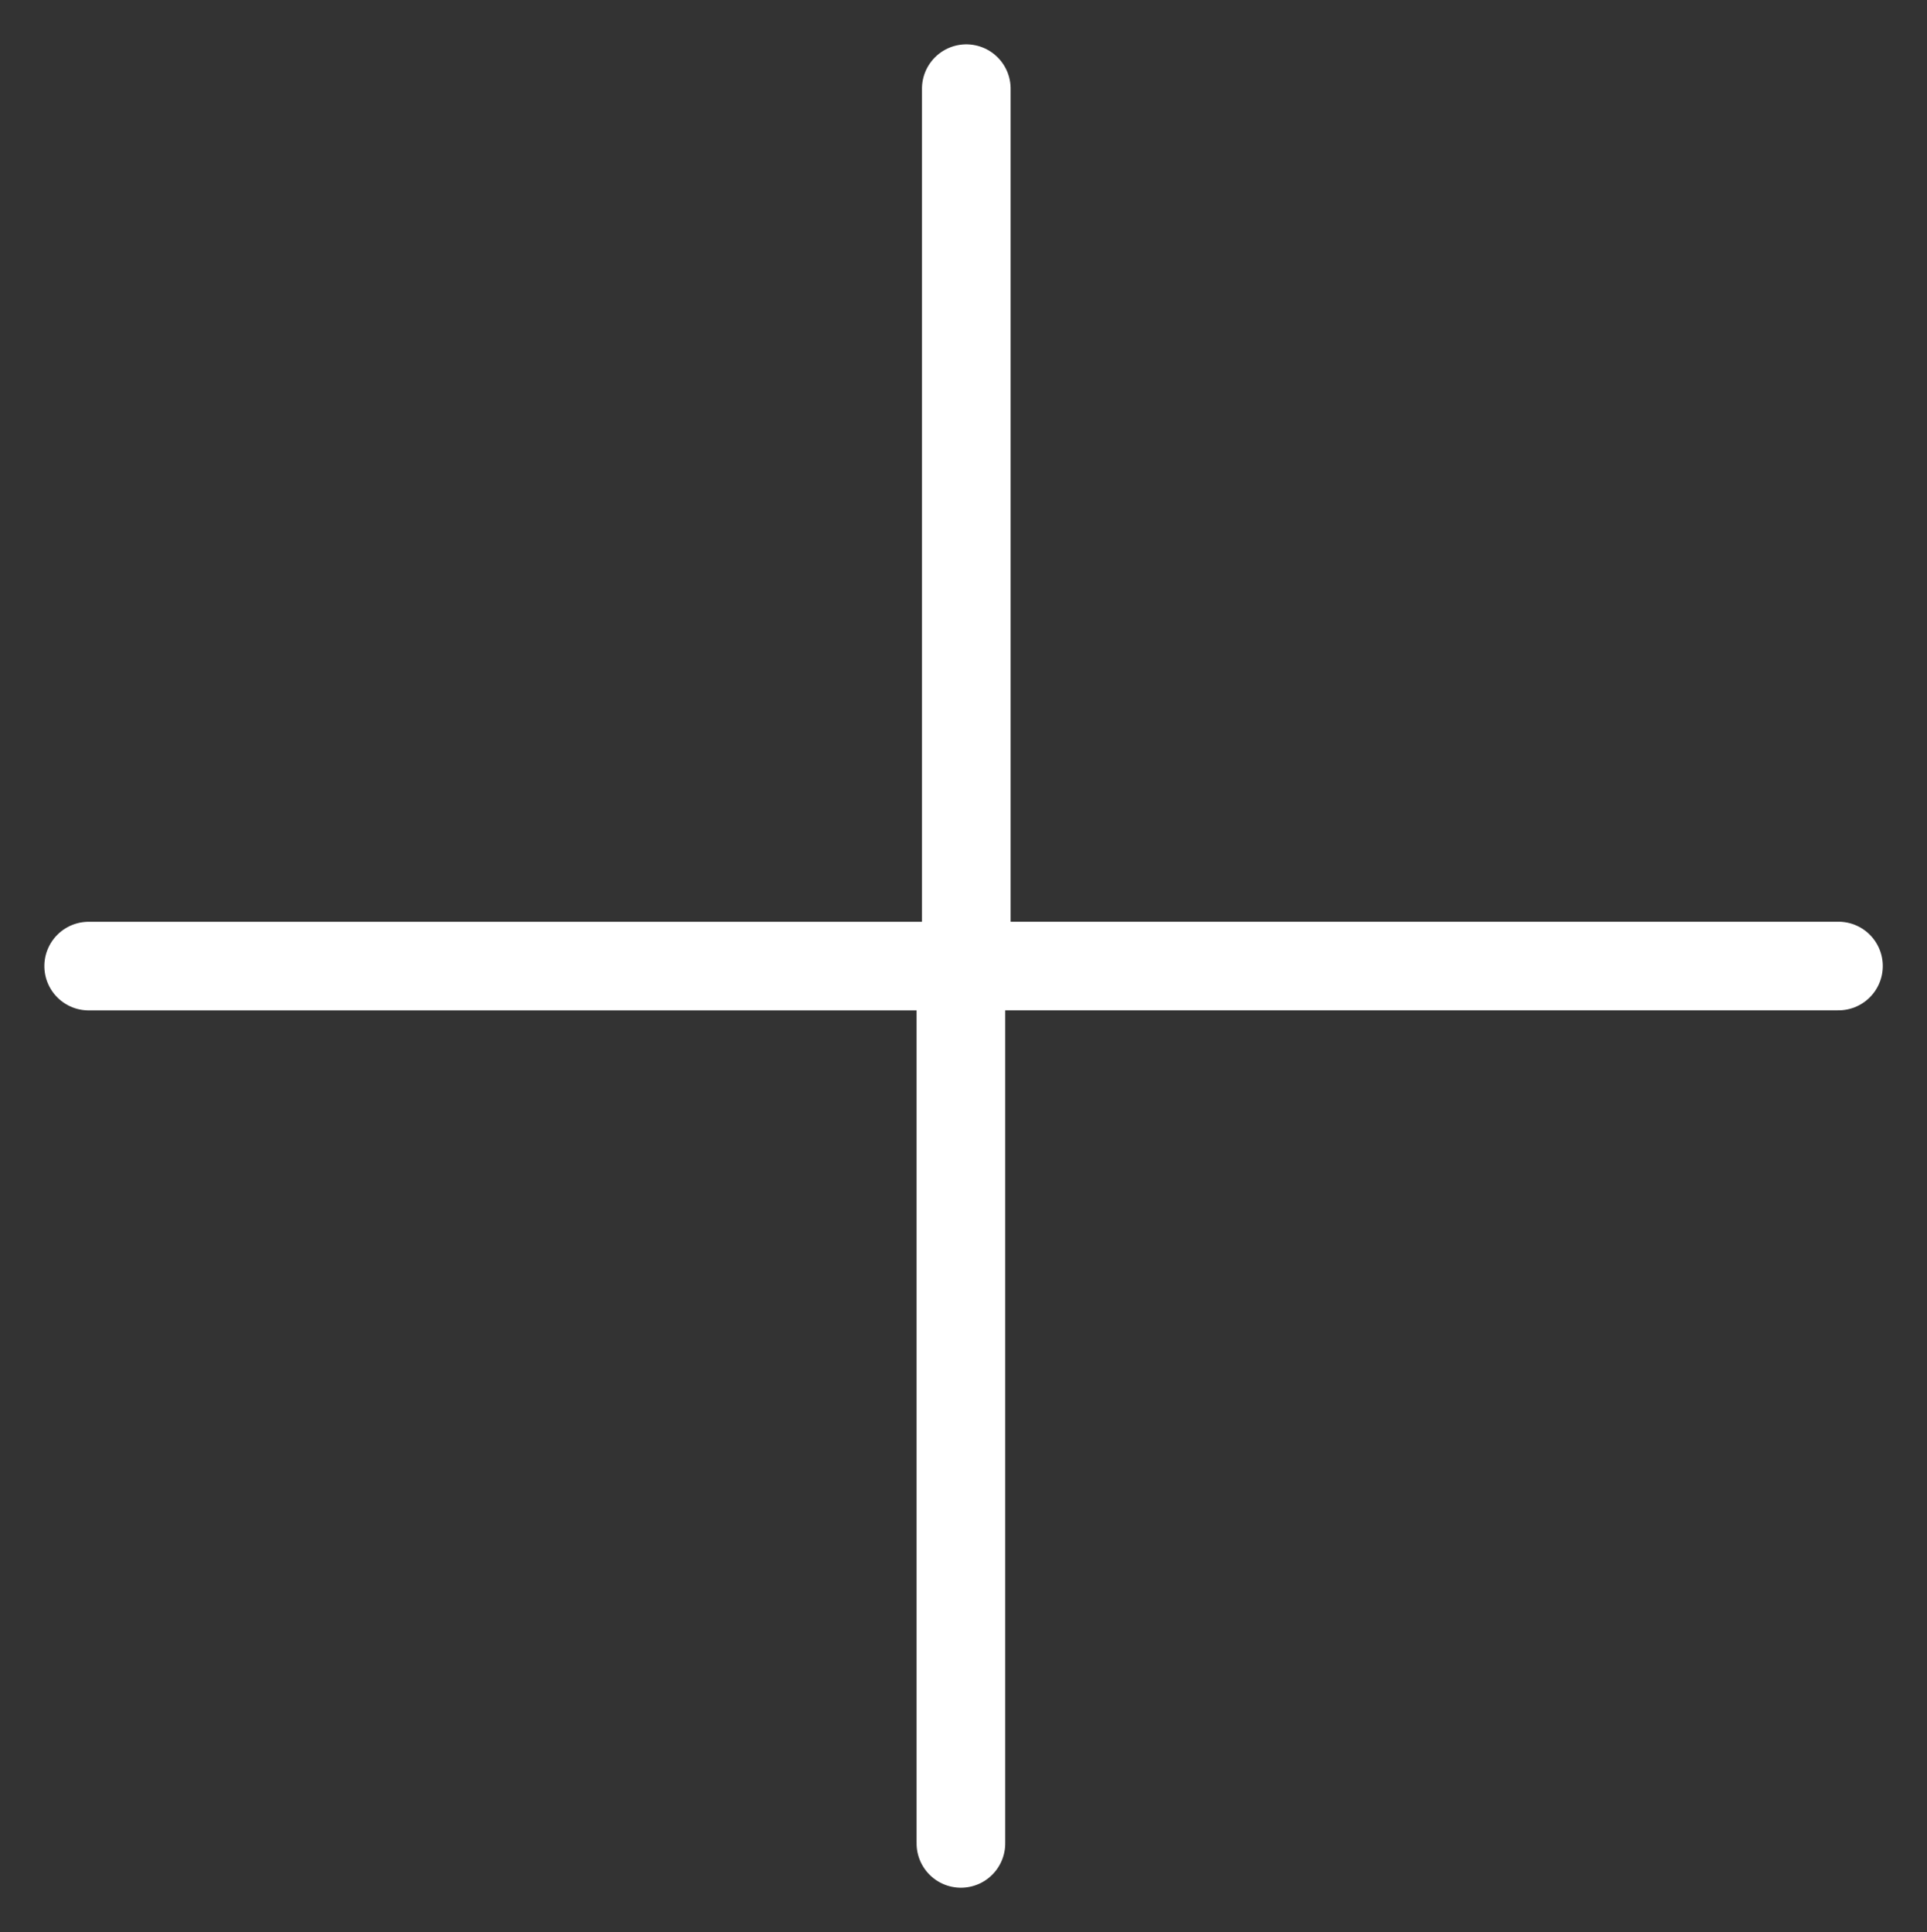
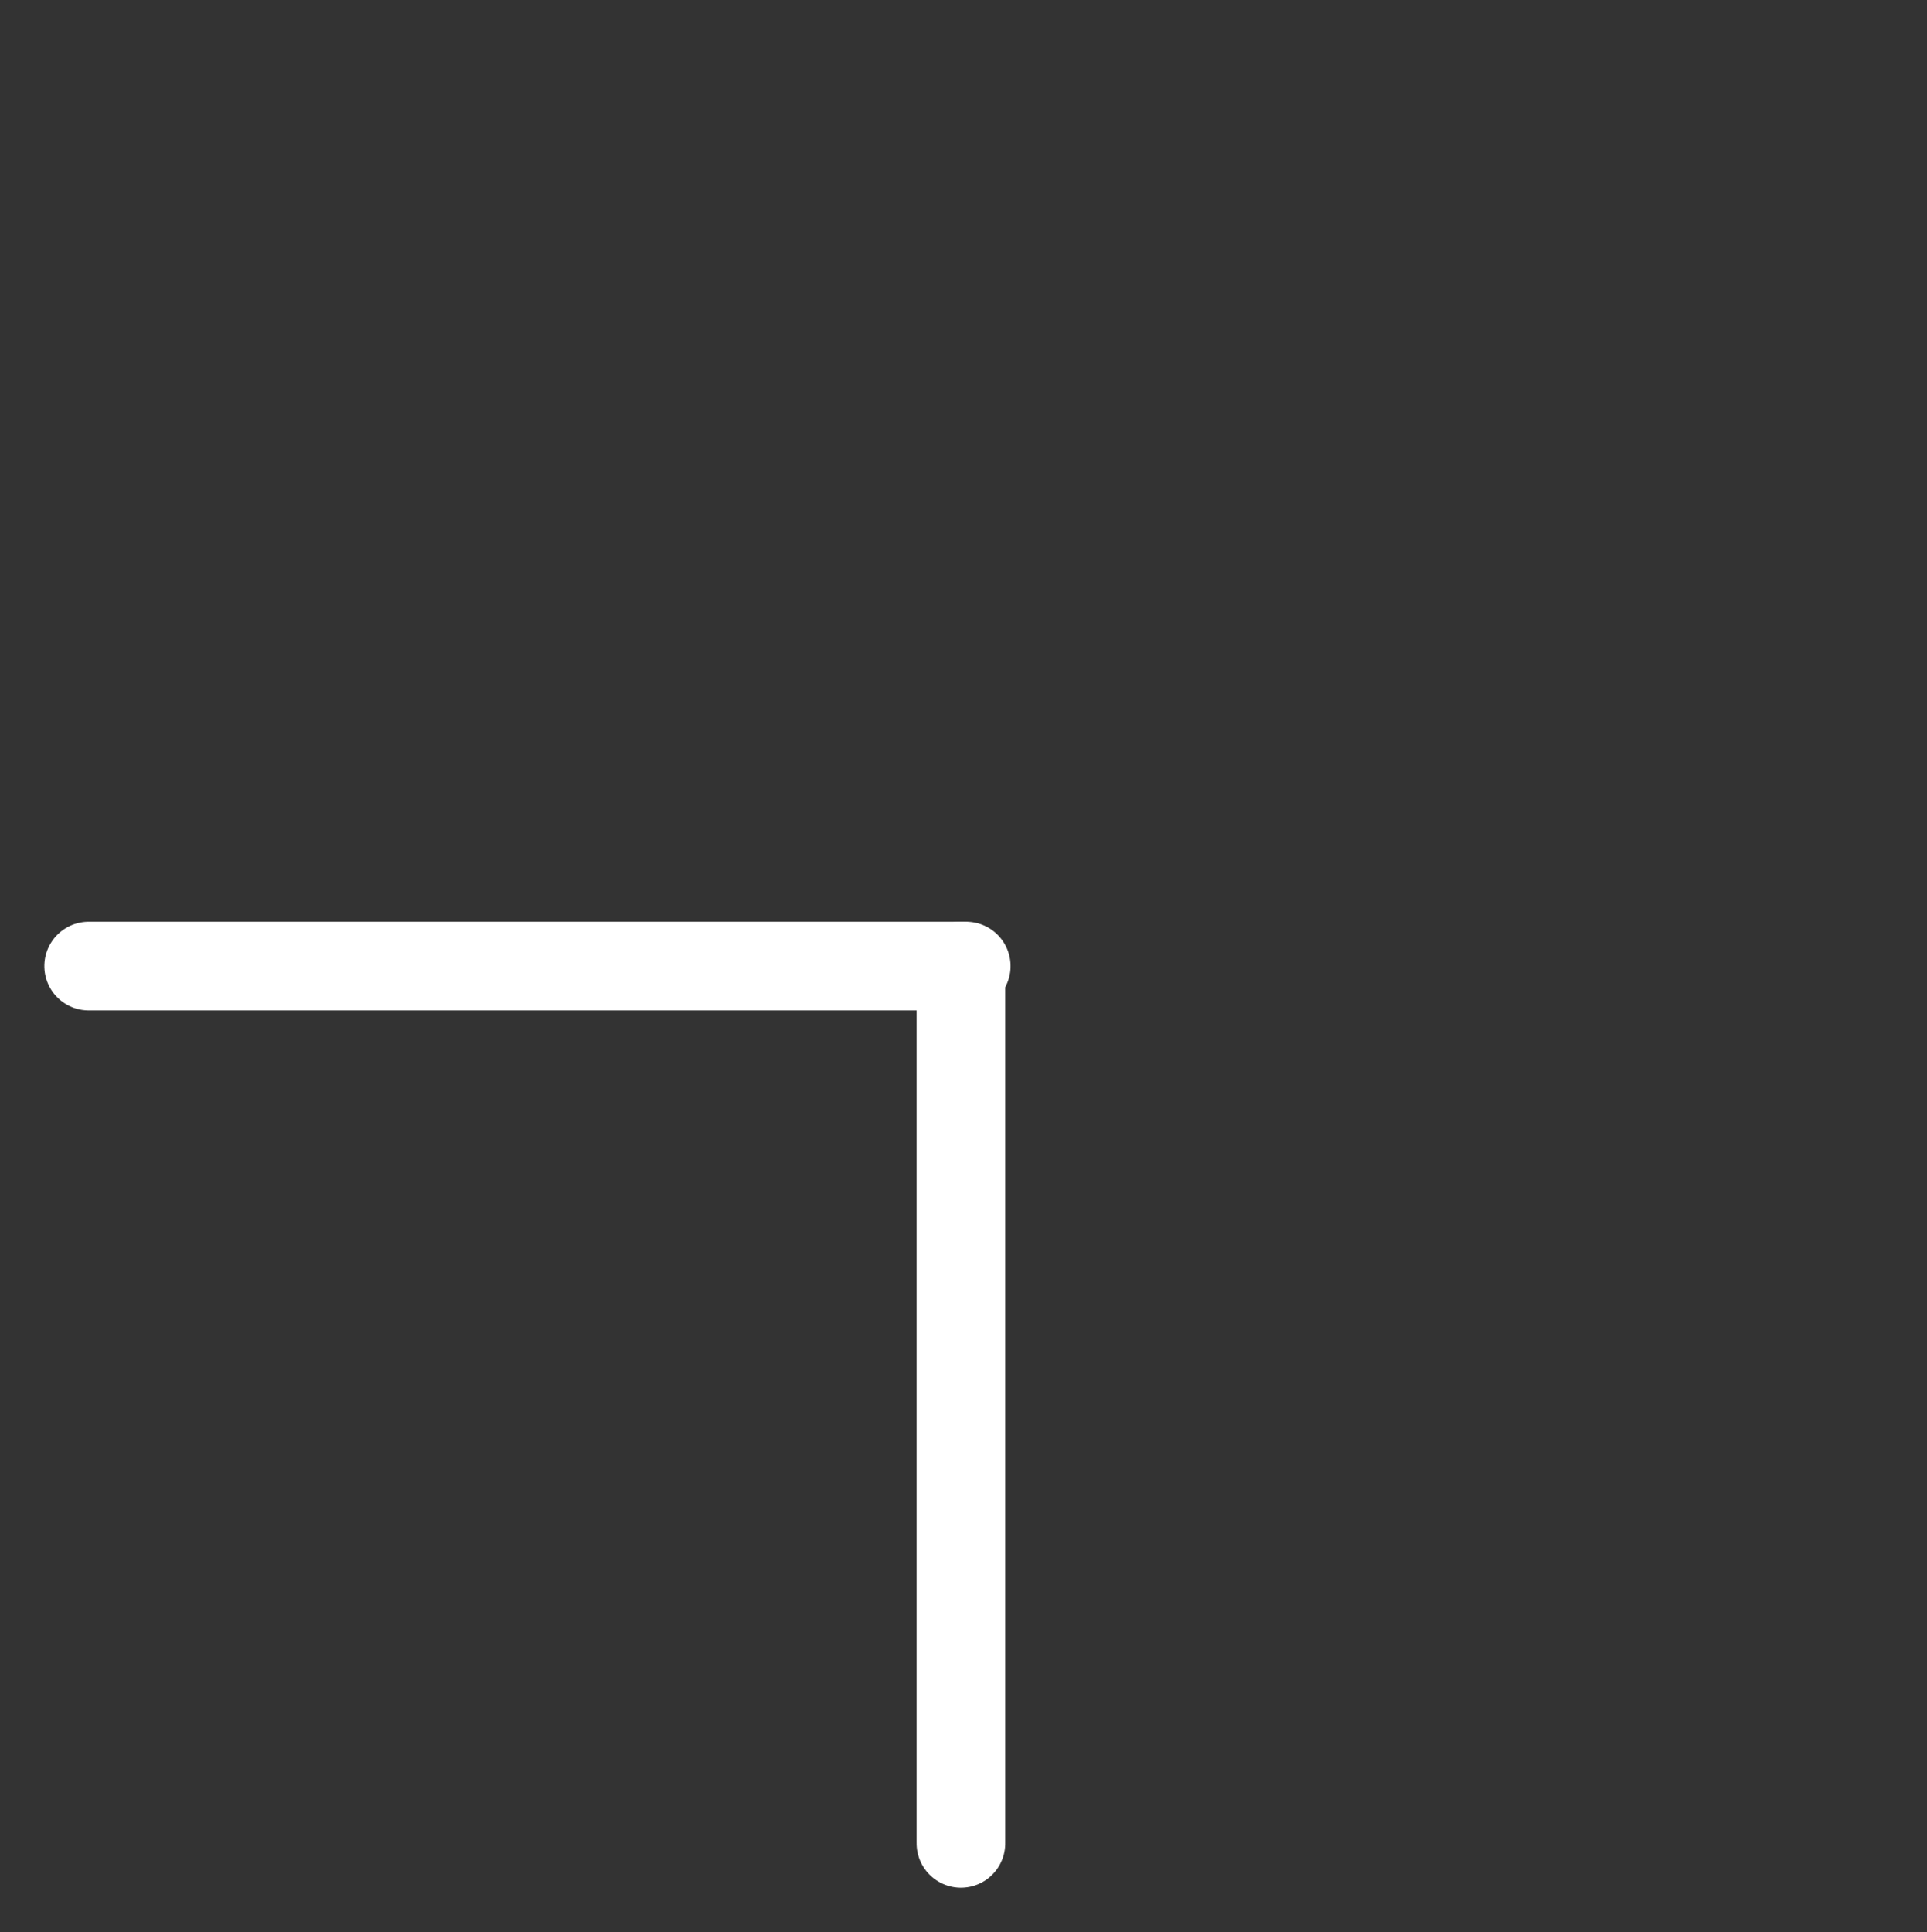
<svg xmlns="http://www.w3.org/2000/svg" width="21.738" height="21.799" viewBox="0 0 21.738 21.799">
  <rect x="0" y="0" width="21.738" height="21.799" fill="#333333" stroke="none" />
  <g id="Group_31608" data-name="Group 31608" transform="translate(1091.429 -2989.961) rotate(45)">
    <g id="Group_31564" data-name="Group 31564" transform="translate(4.815 -2.143)">
-       <line id="Line_2" data-name="Line 2" x2="7" y2="7" transform="translate(1346.065 2881.121)" fill="none" stroke="#fff" stroke-linecap="round" stroke-width="1" />
      <line id="Line_6" data-name="Line 6" x2="7" y2="7" transform="translate(1360.022 2895.164) rotate(180)" fill="none" stroke="#fff" stroke-linecap="round" stroke-width="1" />
      <line id="Line_3" data-name="Line 3" x1="7" y2="7" transform="translate(1346.065 2888.122)" fill="none" stroke="#fff" stroke-linecap="round" stroke-width="1" />
-       <line id="Line_5" data-name="Line 5" x1="7" y2="7" transform="translate(1360.022 2888.164) rotate(180)" fill="none" stroke="#fff" stroke-linecap="round" stroke-width="1" />
    </g>
  </g>
</svg>